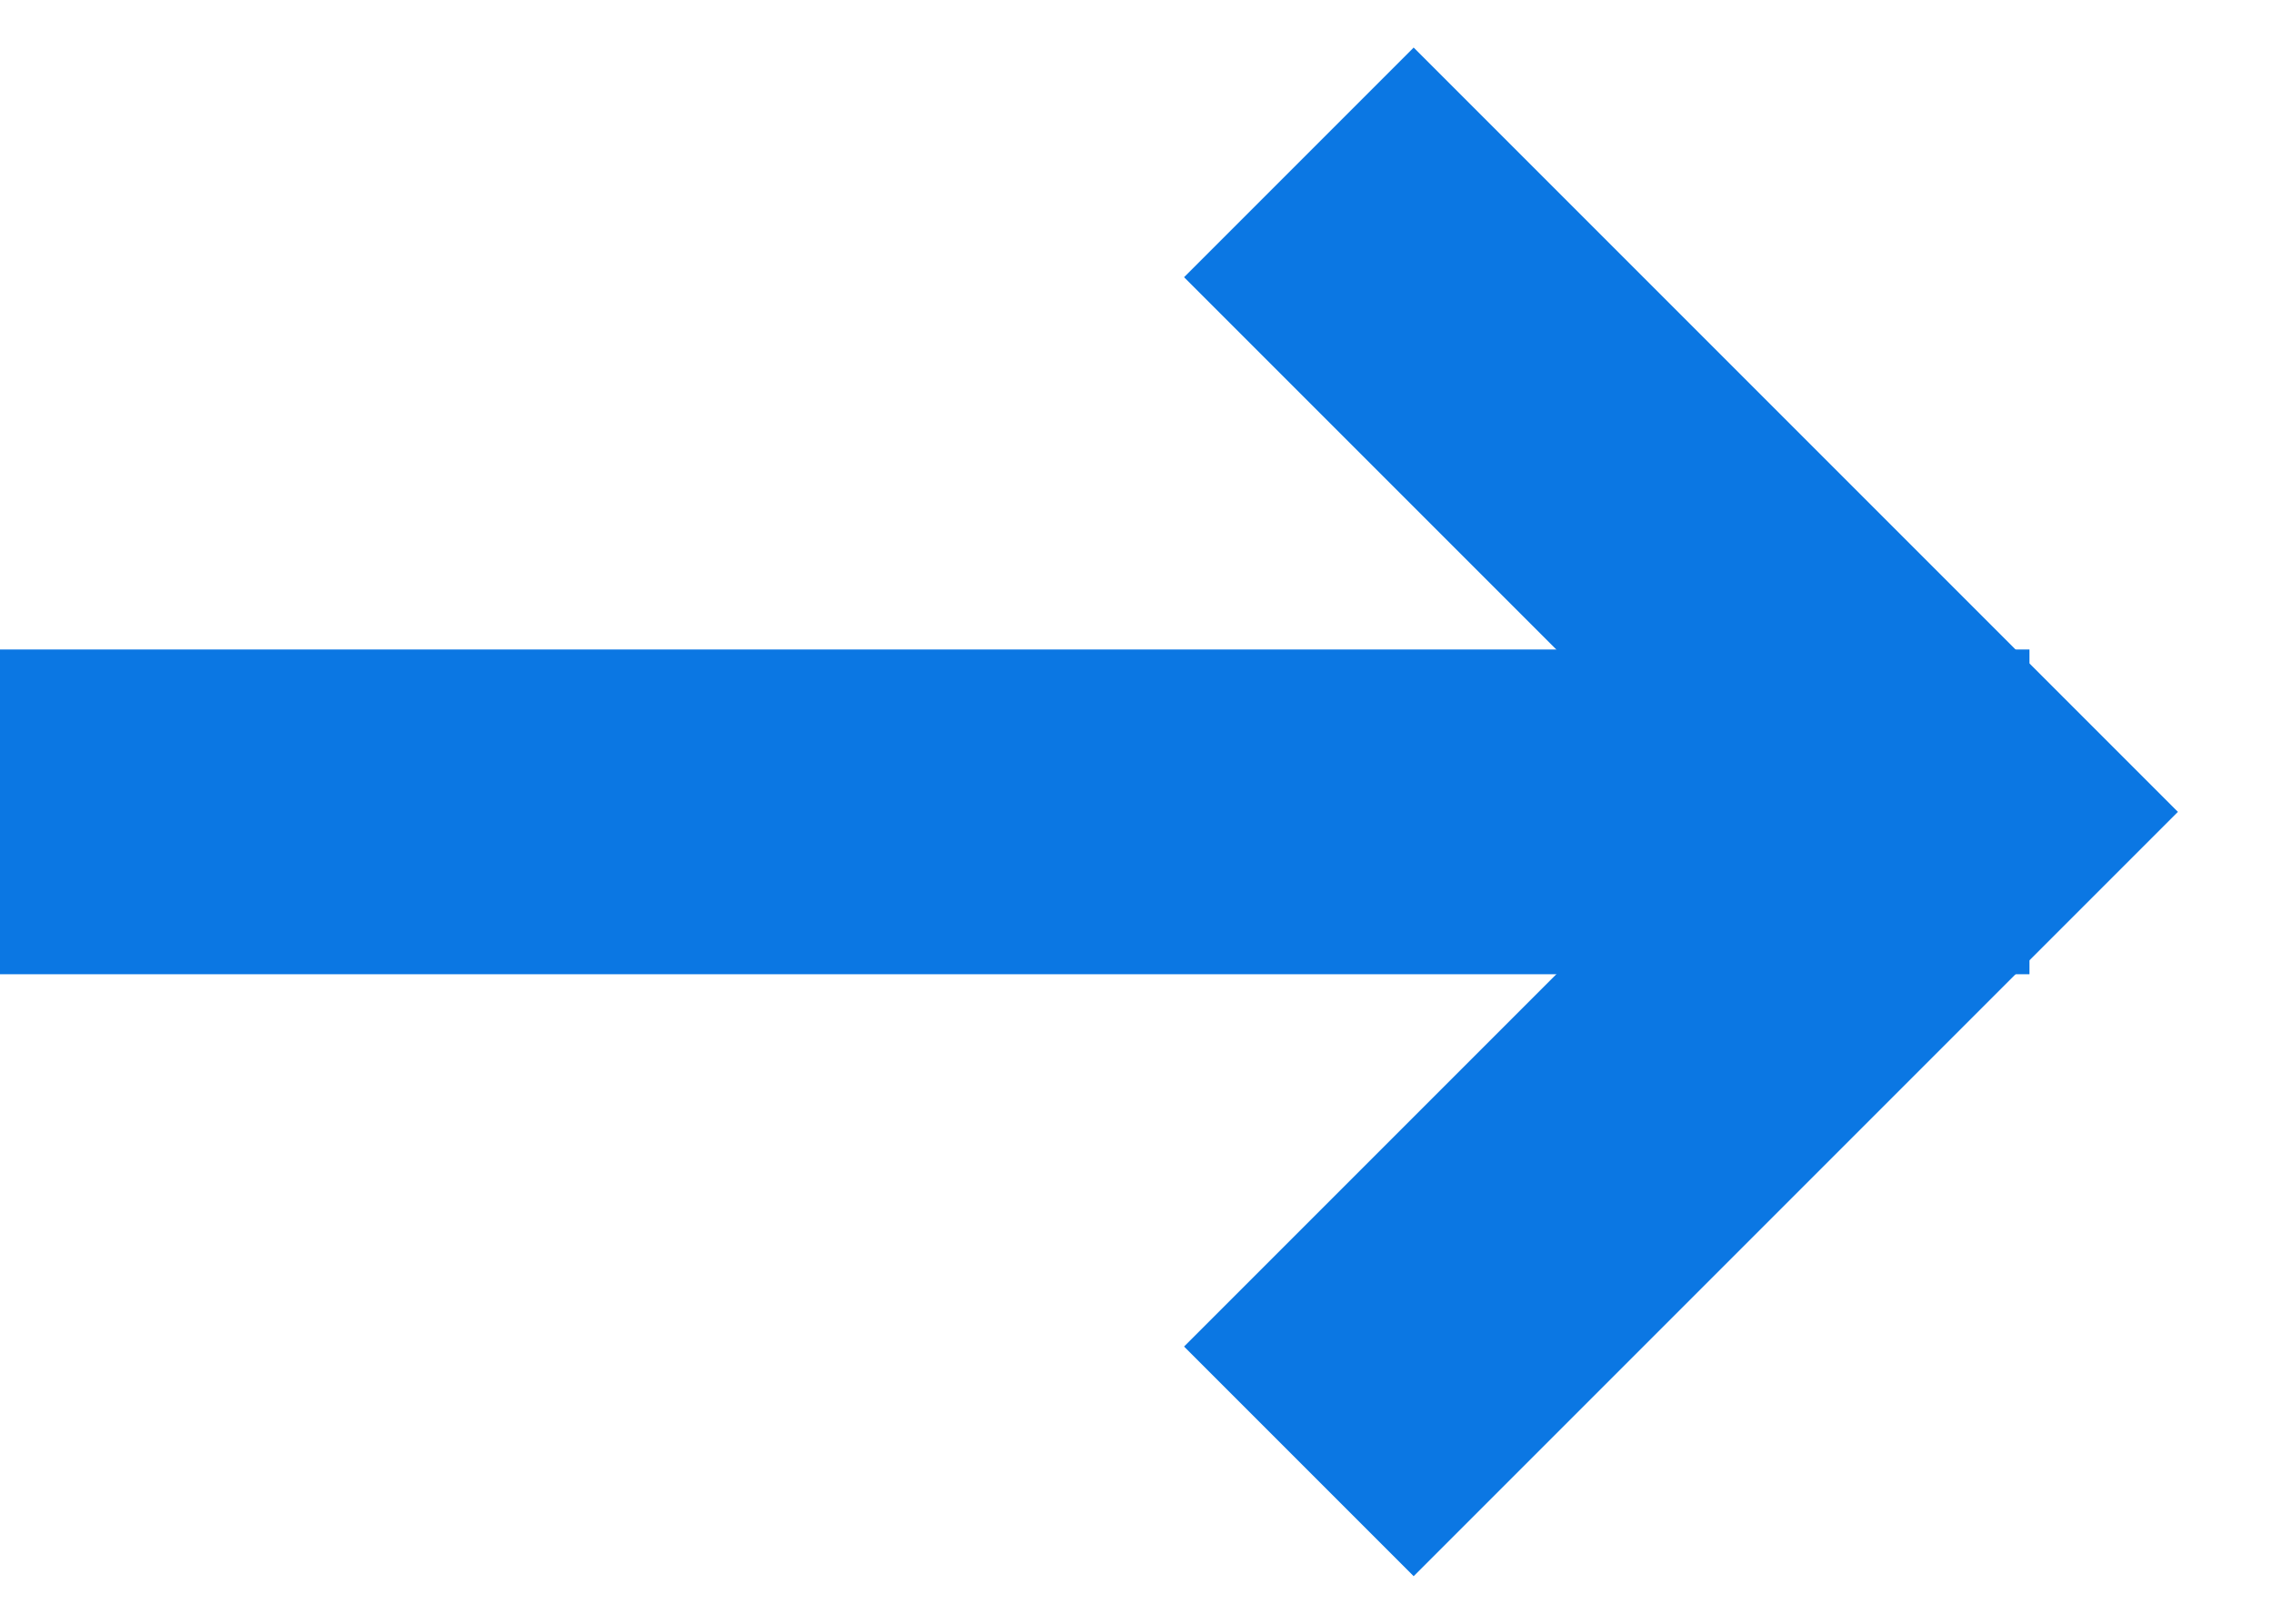
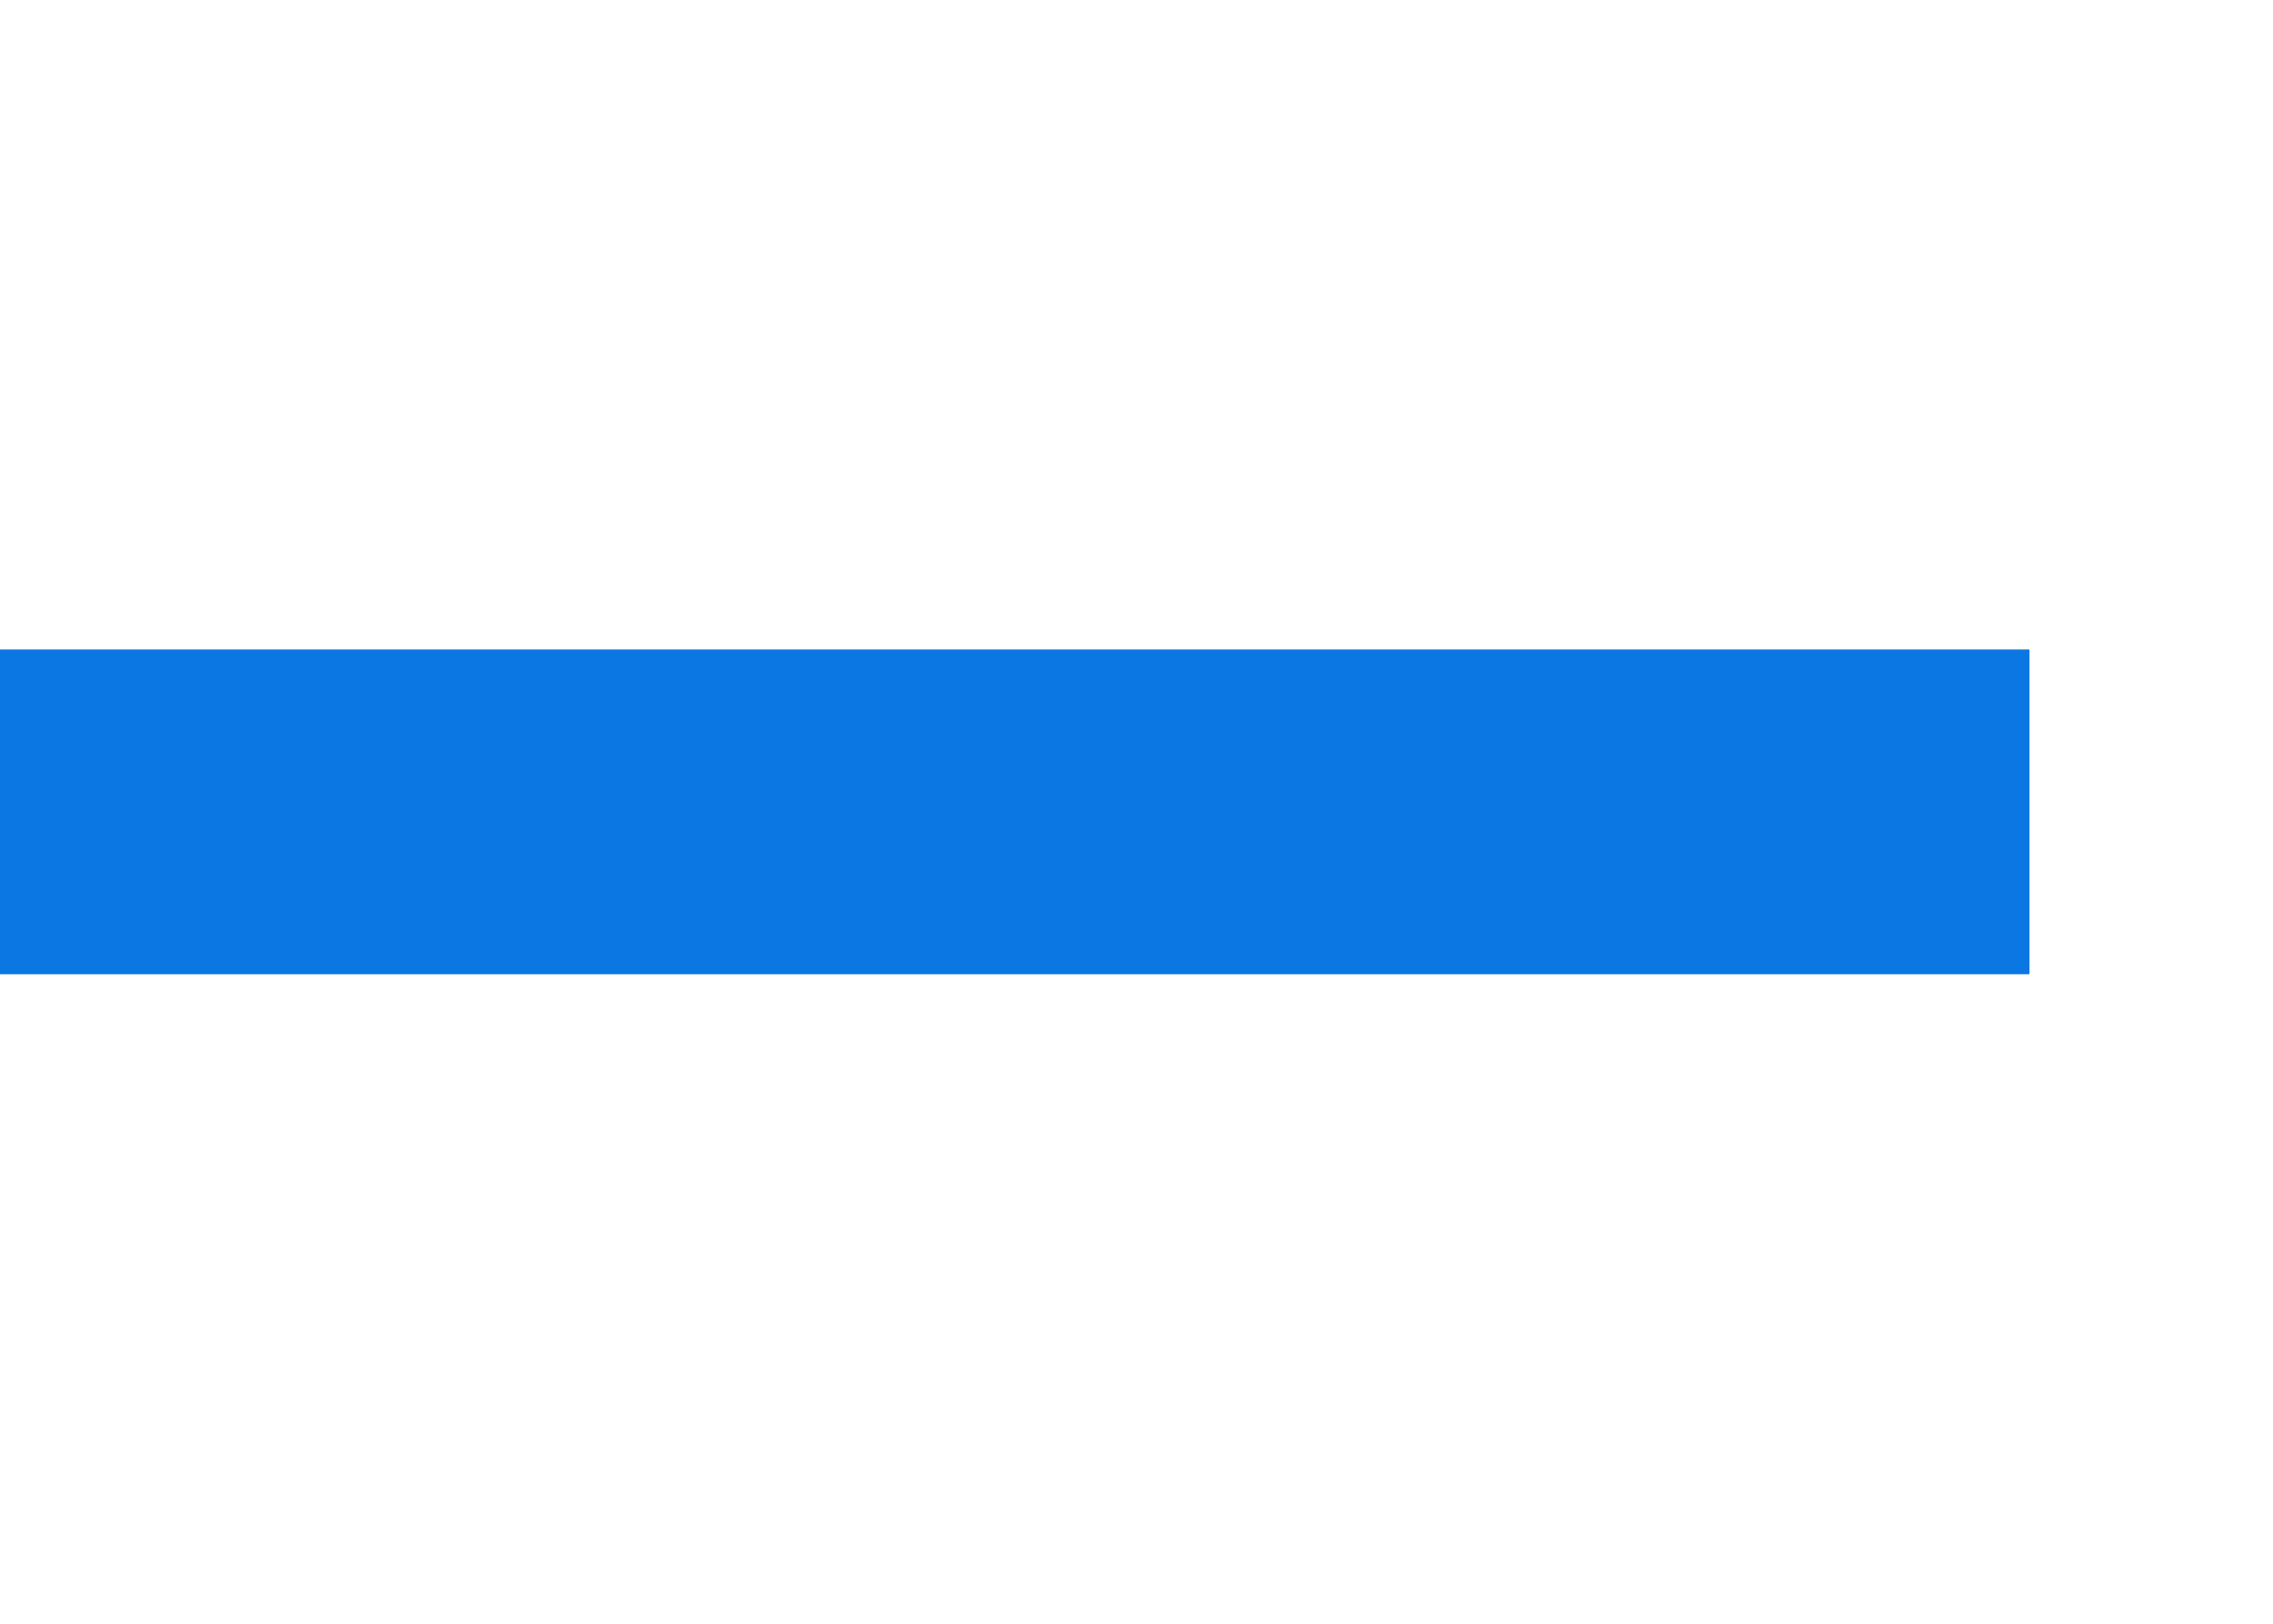
<svg xmlns="http://www.w3.org/2000/svg" width="14" height="10" viewBox="0 0 14 10" fill="none">
-   <rect width="14" height="10" fill="black" fill-opacity="0" />
  <path d="M0 5H12.5" stroke="#0B77E3" stroke-width="2" />
-   <path d="M8 1L12 5L8 9" stroke="#0B77E3" stroke-width="2" />
</svg>